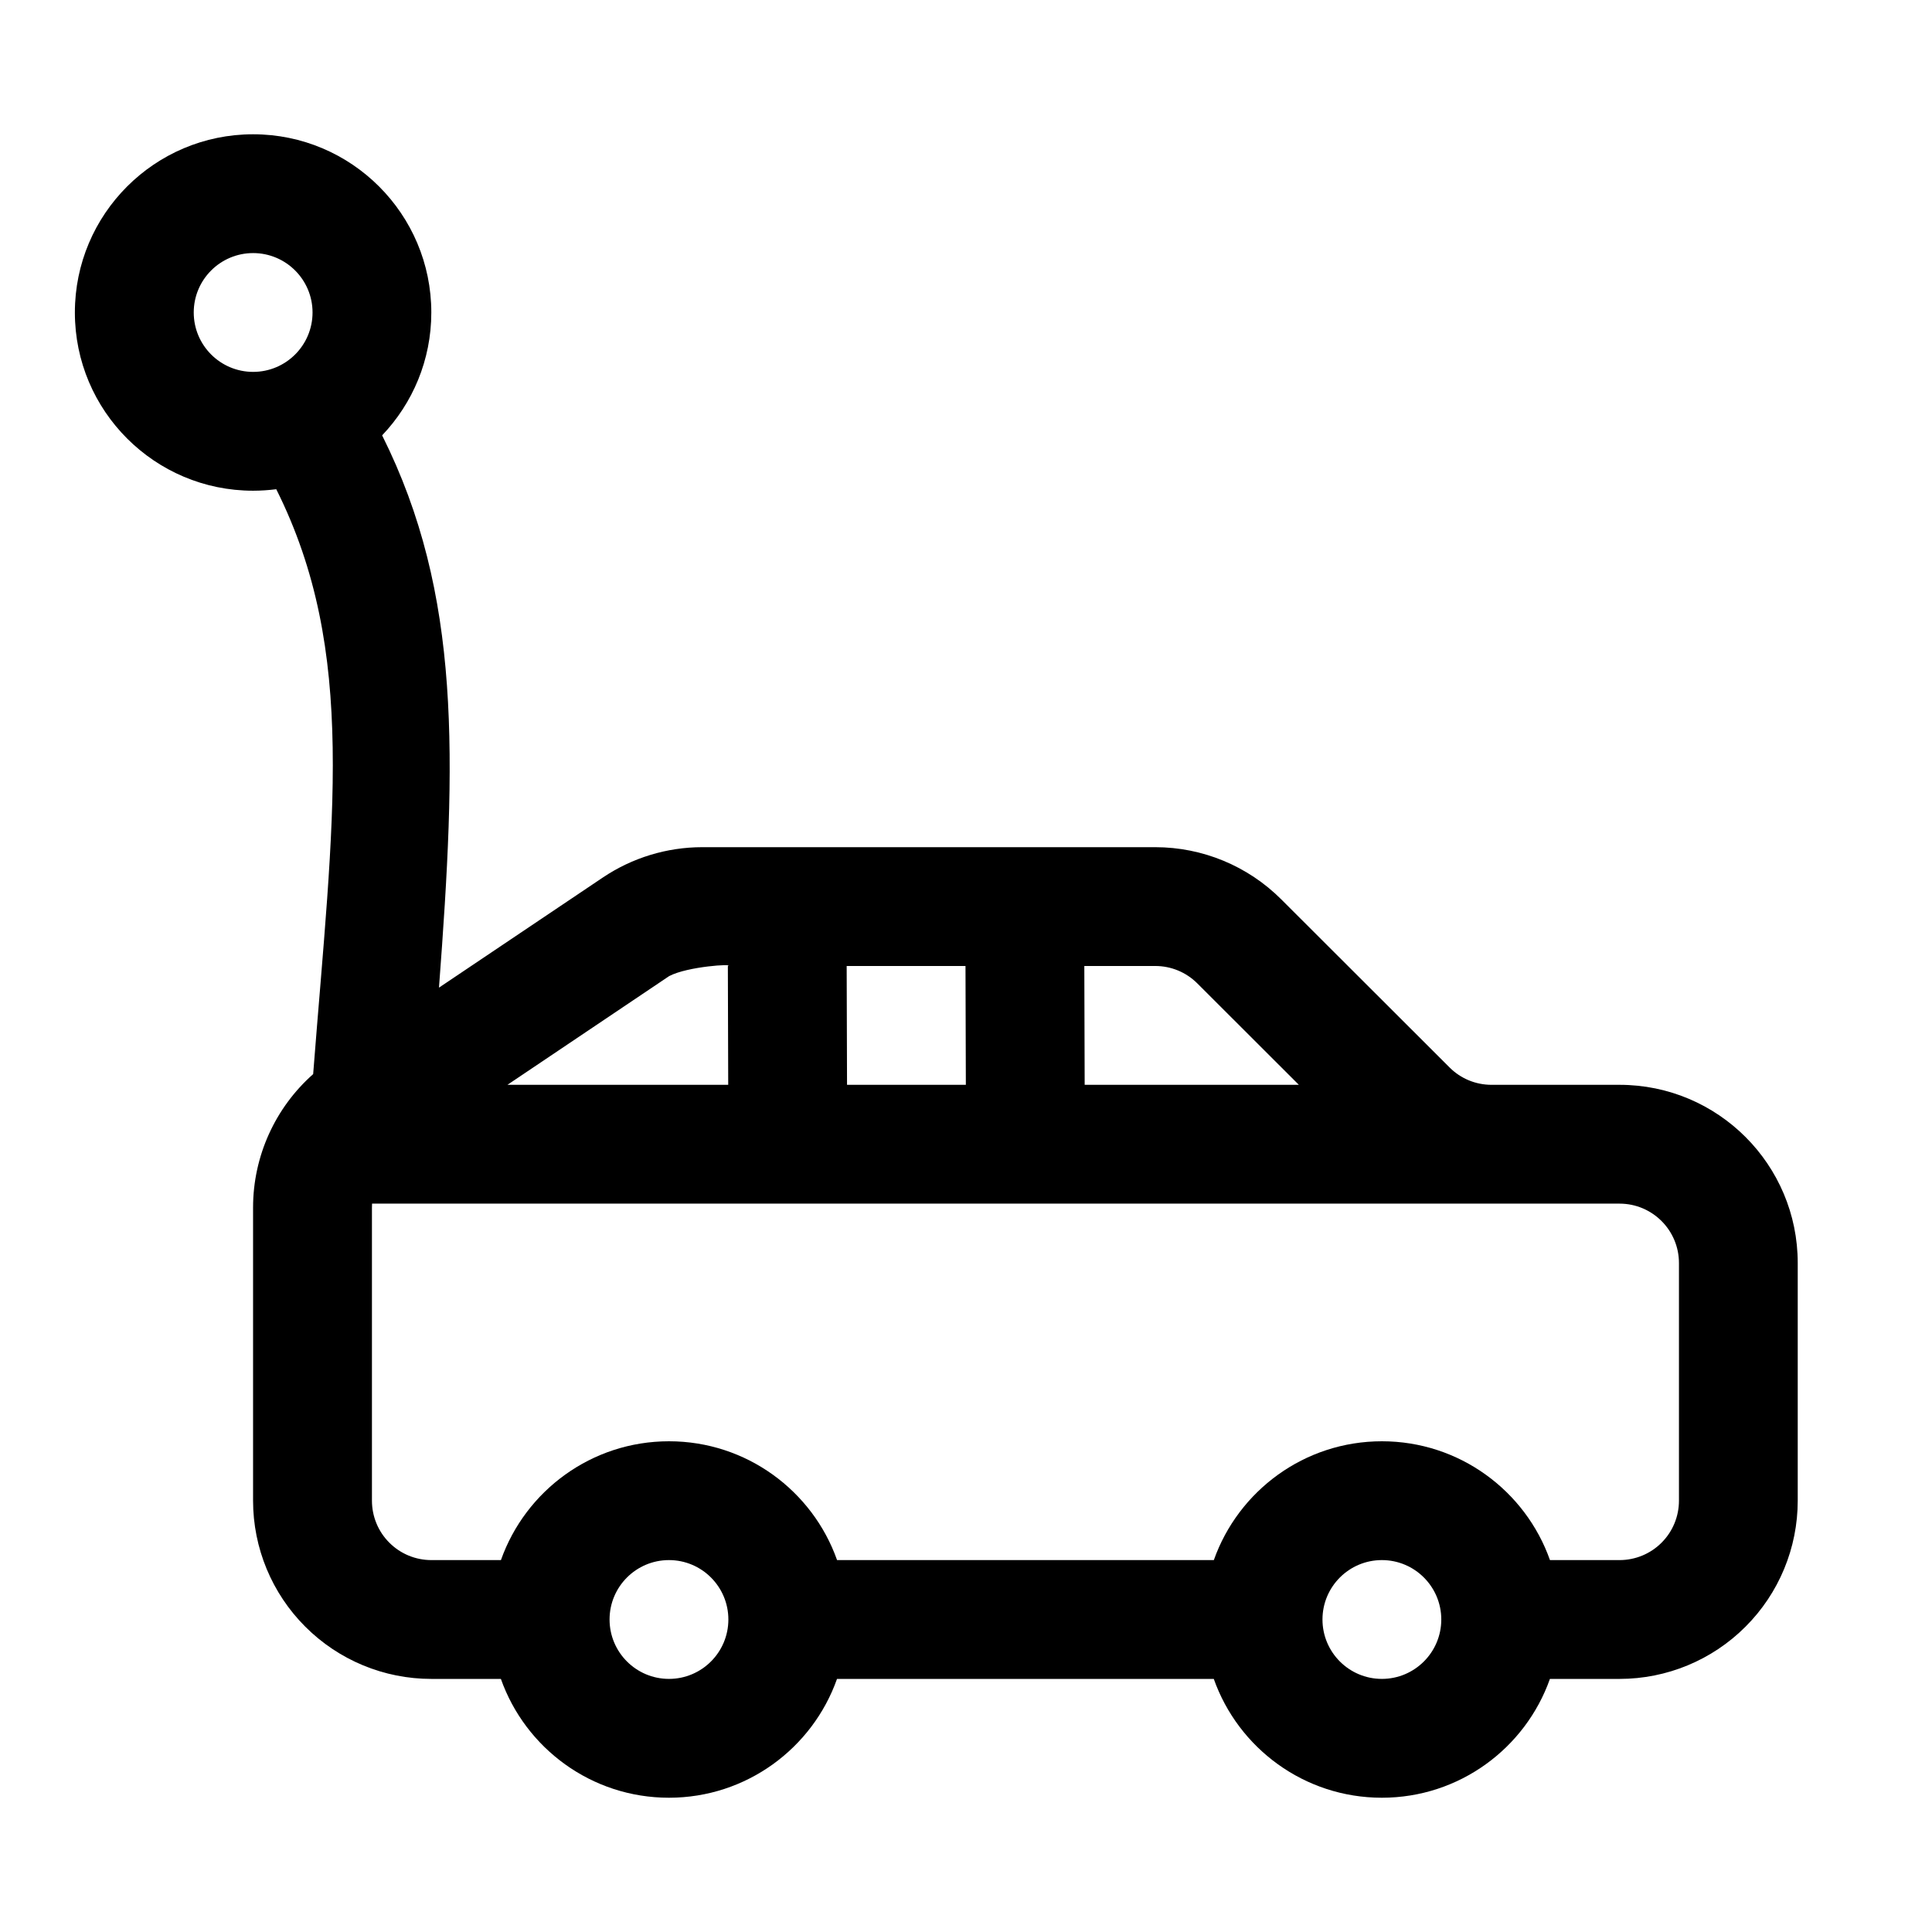
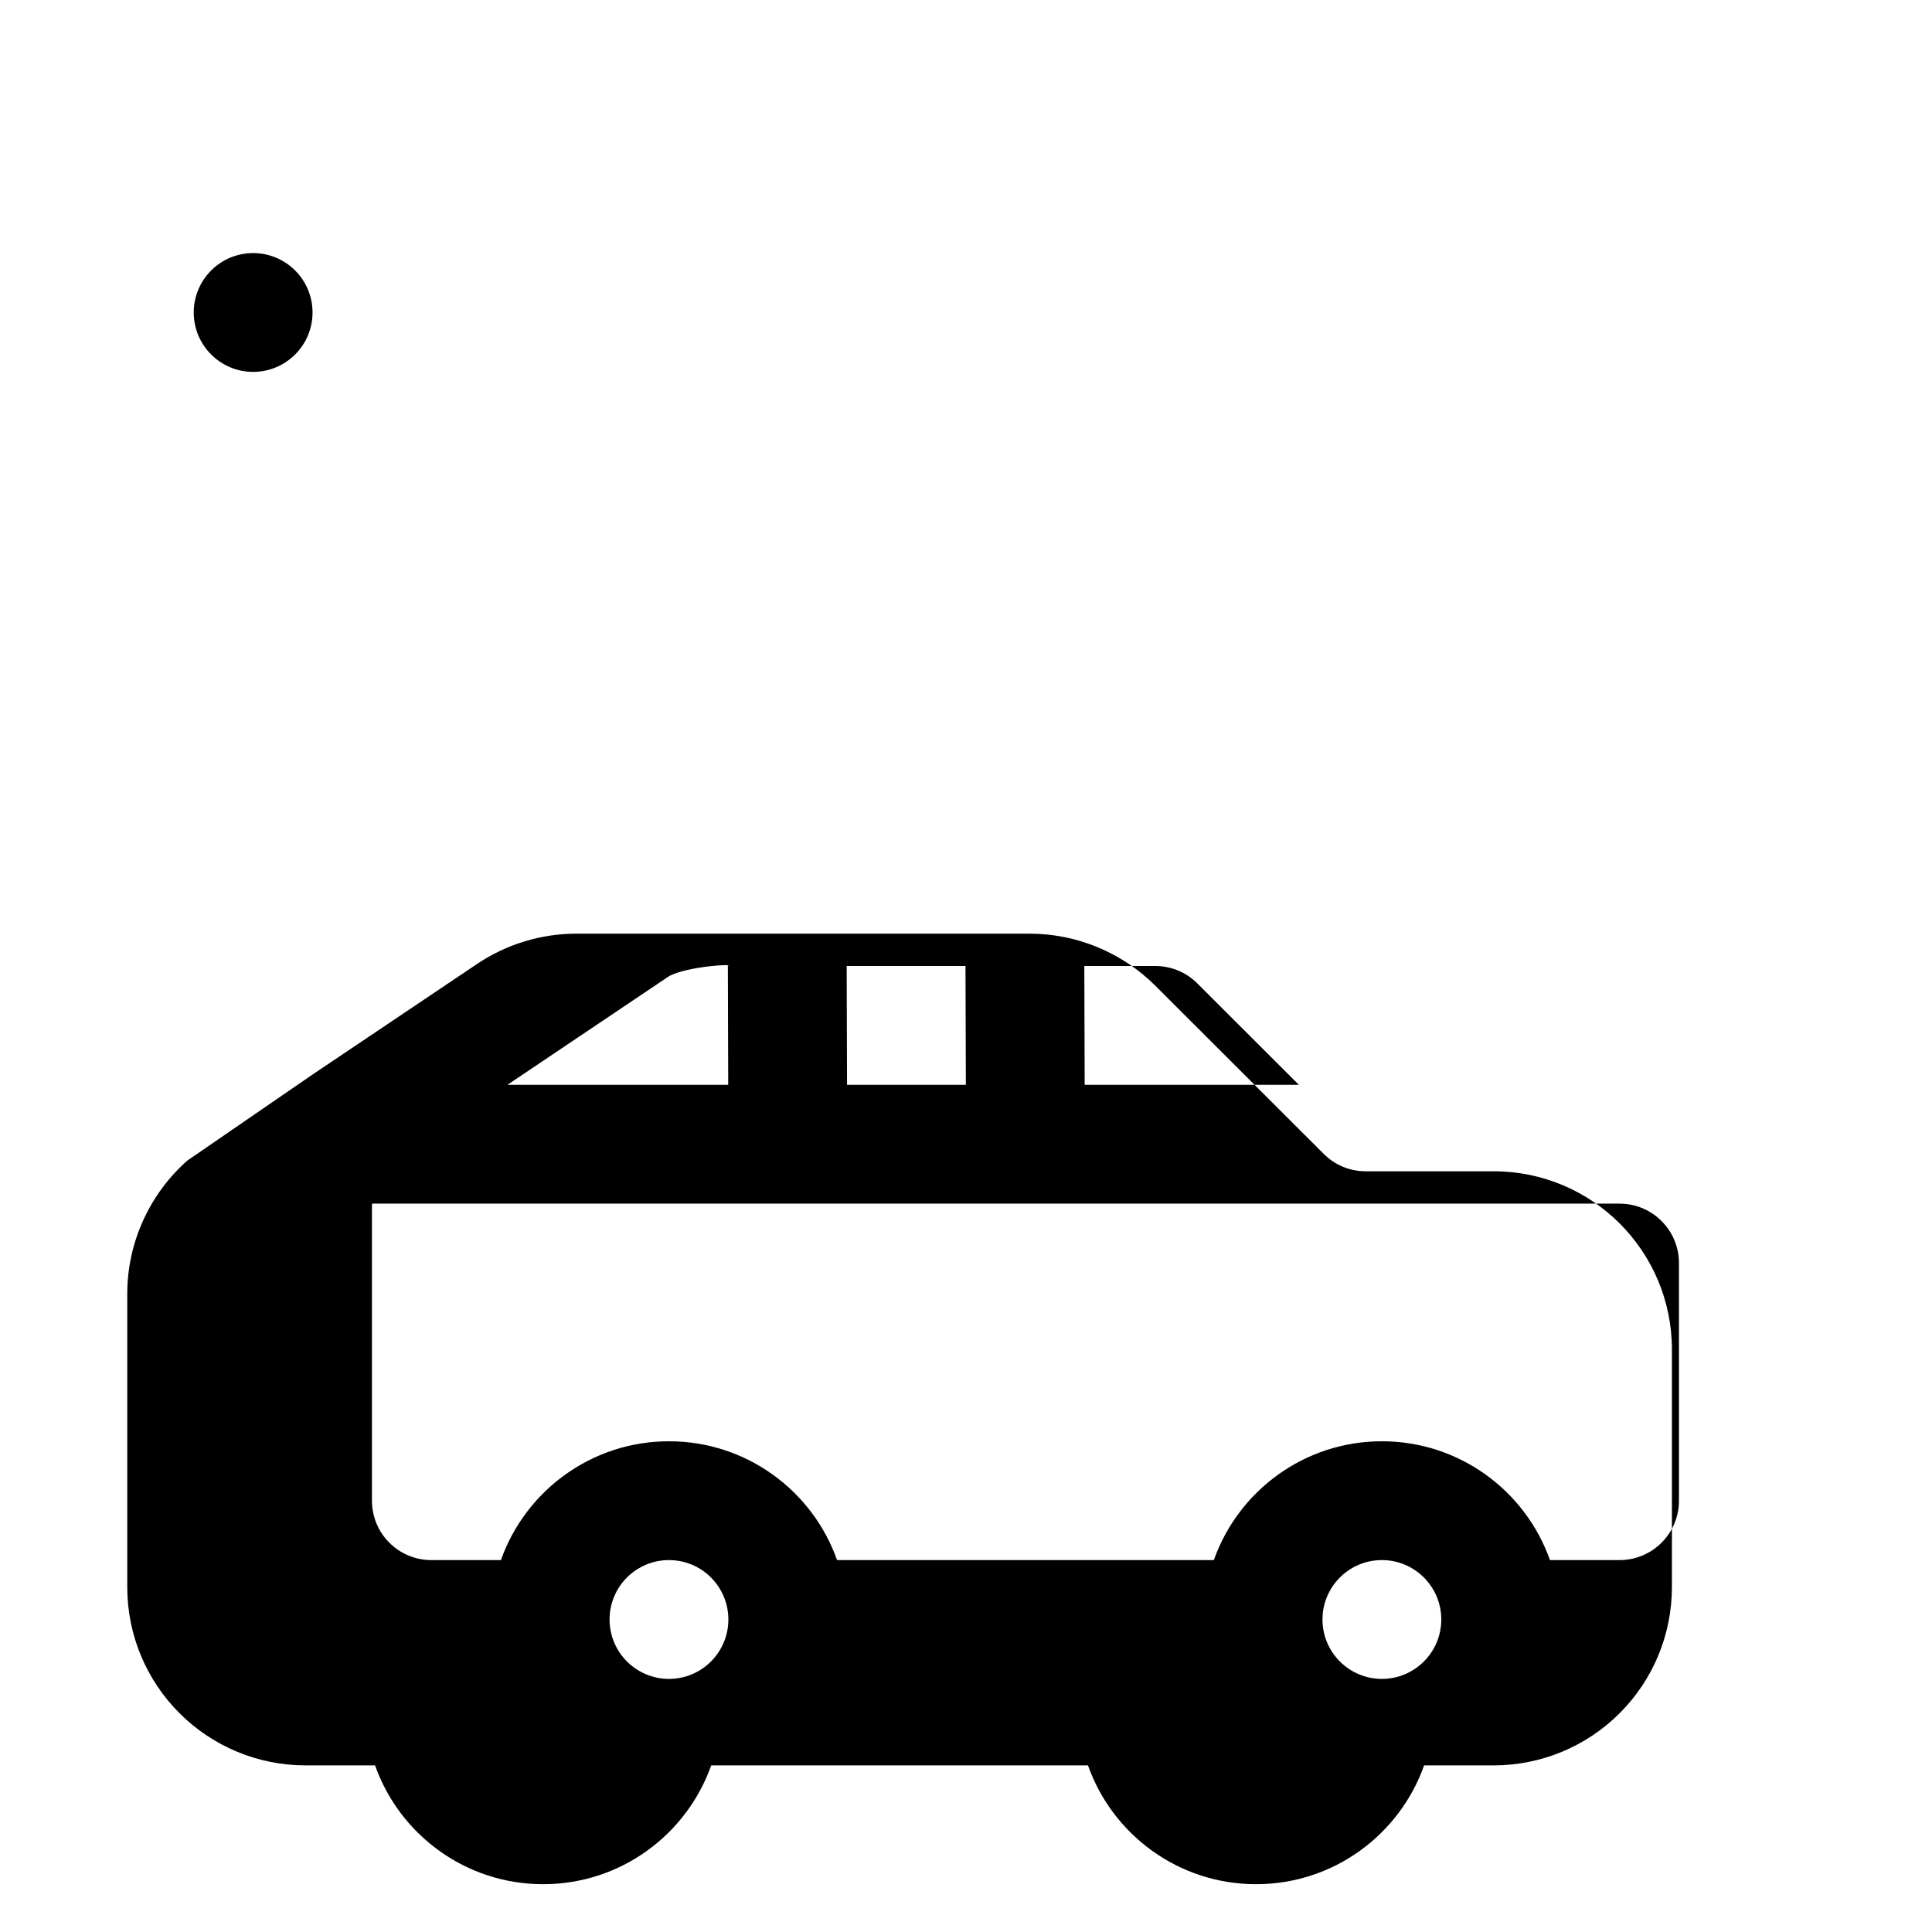
<svg xmlns="http://www.w3.org/2000/svg" fill="#000000" width="800px" height="800px" version="1.1" viewBox="144 144 512 512">
-   <path d="m226.99 428.65c5.227-67.383 11.824-111.8-9.777-155-2.016 0.25-4.062 0.395-6.141 0.395-26.07 0-47.23-21.16-47.23-47.23 0-26.07 21.16-47.23 47.23-47.23 26.07 0 47.23 21.16 47.23 47.23 0 12.609-4.961 24.09-13.035 32.559 21.113 42.227 19.664 85.441 15.066 146.36l43.438-29.191c7.777-5.227 16.957-8.031 26.34-8.031h120.05c12.516 0 24.527 4.977 33.379 13.824l44.602 44.539c2.945 2.961 6.941 4.613 11.117 4.613h33.93c26.086 0 47.23 21.145 47.23 47.23v62.977c0 12.531-4.977 24.547-13.84 33.395-8.848 8.863-20.859 13.84-33.395 13.84h-18.438c-6.488 18.344-23.992 31.488-44.539 31.488s-38.055-13.145-44.539-31.488h-99.848c-6.488 18.344-23.992 31.488-44.539 31.488s-38.055-13.145-44.539-31.488h-18.438c-12.531 0-24.547-4.977-33.395-13.84-8.863-8.848-13.84-20.859-13.84-33.395v-77.68c0-13.617 5.871-26.465 15.918-35.359zm94.293 128.79c8.691 0 15.742 7.055 15.742 15.742 0 8.691-7.055 15.742-15.742 15.742-8.691 0-15.742-7.055-15.742-15.742 0-8.691 7.055-15.742 15.742-15.742zm188.93 0c8.691 0 15.742 7.055 15.742 15.742 0 8.691-7.055 15.742-15.742 15.742-8.691 0-15.742-7.055-15.742-15.742 0-8.691 7.055-15.742 15.742-15.742zm62.977-94.465h-330.59c-0.016 0.348-0.031 0.691-0.031 1.039v77.68c0 4.172 1.652 8.188 4.613 11.133 2.945 2.961 6.957 4.613 11.133 4.613h18.438c6.488-18.344 23.992-31.488 44.539-31.488s38.055 13.145 44.539 31.488h99.848c6.488-18.344 23.992-31.488 44.539-31.488 20.547 0 38.055 13.145 44.539 31.488h18.438c4.172 0 8.188-1.652 11.133-4.613 2.961-2.945 4.613-6.957 4.613-11.133v-62.977c0-8.691-7.055-15.742-15.742-15.742zm-236.3-62.977 0.094 31.488h-58.504l42.855-28.812c4.93-2.598 17.336-3.32 15.555-2.676zm63.07 31.488-0.094-31.488h-31.488l0.094 31.488zm31.395-31.488 0.094 31.488h56.758l-26.906-26.875c-2.961-2.961-6.957-4.613-11.133-4.613zm-220.27-188.93c8.691 0 15.742 7.055 15.742 15.742 0 8.691-7.055 15.742-15.742 15.742-8.691 0-15.742-7.055-15.742-15.742 0-8.691 7.055-15.742 15.742-15.742z" fill-rule="evenodd" />
+   <path d="m226.99 428.65l43.438-29.191c7.777-5.227 16.957-8.031 26.34-8.031h120.05c12.516 0 24.527 4.977 33.379 13.824l44.602 44.539c2.945 2.961 6.941 4.613 11.117 4.613h33.93c26.086 0 47.23 21.145 47.23 47.23v62.977c0 12.531-4.977 24.547-13.84 33.395-8.848 8.863-20.859 13.84-33.395 13.84h-18.438c-6.488 18.344-23.992 31.488-44.539 31.488s-38.055-13.145-44.539-31.488h-99.848c-6.488 18.344-23.992 31.488-44.539 31.488s-38.055-13.145-44.539-31.488h-18.438c-12.531 0-24.547-4.977-33.395-13.84-8.863-8.848-13.84-20.859-13.84-33.395v-77.68c0-13.617 5.871-26.465 15.918-35.359zm94.293 128.79c8.691 0 15.742 7.055 15.742 15.742 0 8.691-7.055 15.742-15.742 15.742-8.691 0-15.742-7.055-15.742-15.742 0-8.691 7.055-15.742 15.742-15.742zm188.93 0c8.691 0 15.742 7.055 15.742 15.742 0 8.691-7.055 15.742-15.742 15.742-8.691 0-15.742-7.055-15.742-15.742 0-8.691 7.055-15.742 15.742-15.742zm62.977-94.465h-330.59c-0.016 0.348-0.031 0.691-0.031 1.039v77.68c0 4.172 1.652 8.188 4.613 11.133 2.945 2.961 6.957 4.613 11.133 4.613h18.438c6.488-18.344 23.992-31.488 44.539-31.488s38.055 13.145 44.539 31.488h99.848c6.488-18.344 23.992-31.488 44.539-31.488 20.547 0 38.055 13.145 44.539 31.488h18.438c4.172 0 8.188-1.652 11.133-4.613 2.961-2.945 4.613-6.957 4.613-11.133v-62.977c0-8.691-7.055-15.742-15.742-15.742zm-236.3-62.977 0.094 31.488h-58.504l42.855-28.812c4.93-2.598 17.336-3.32 15.555-2.676zm63.07 31.488-0.094-31.488h-31.488l0.094 31.488zm31.395-31.488 0.094 31.488h56.758l-26.906-26.875c-2.961-2.961-6.957-4.613-11.133-4.613zm-220.27-188.93c8.691 0 15.742 7.055 15.742 15.742 0 8.691-7.055 15.742-15.742 15.742-8.691 0-15.742-7.055-15.742-15.742 0-8.691 7.055-15.742 15.742-15.742z" fill-rule="evenodd" />
</svg>